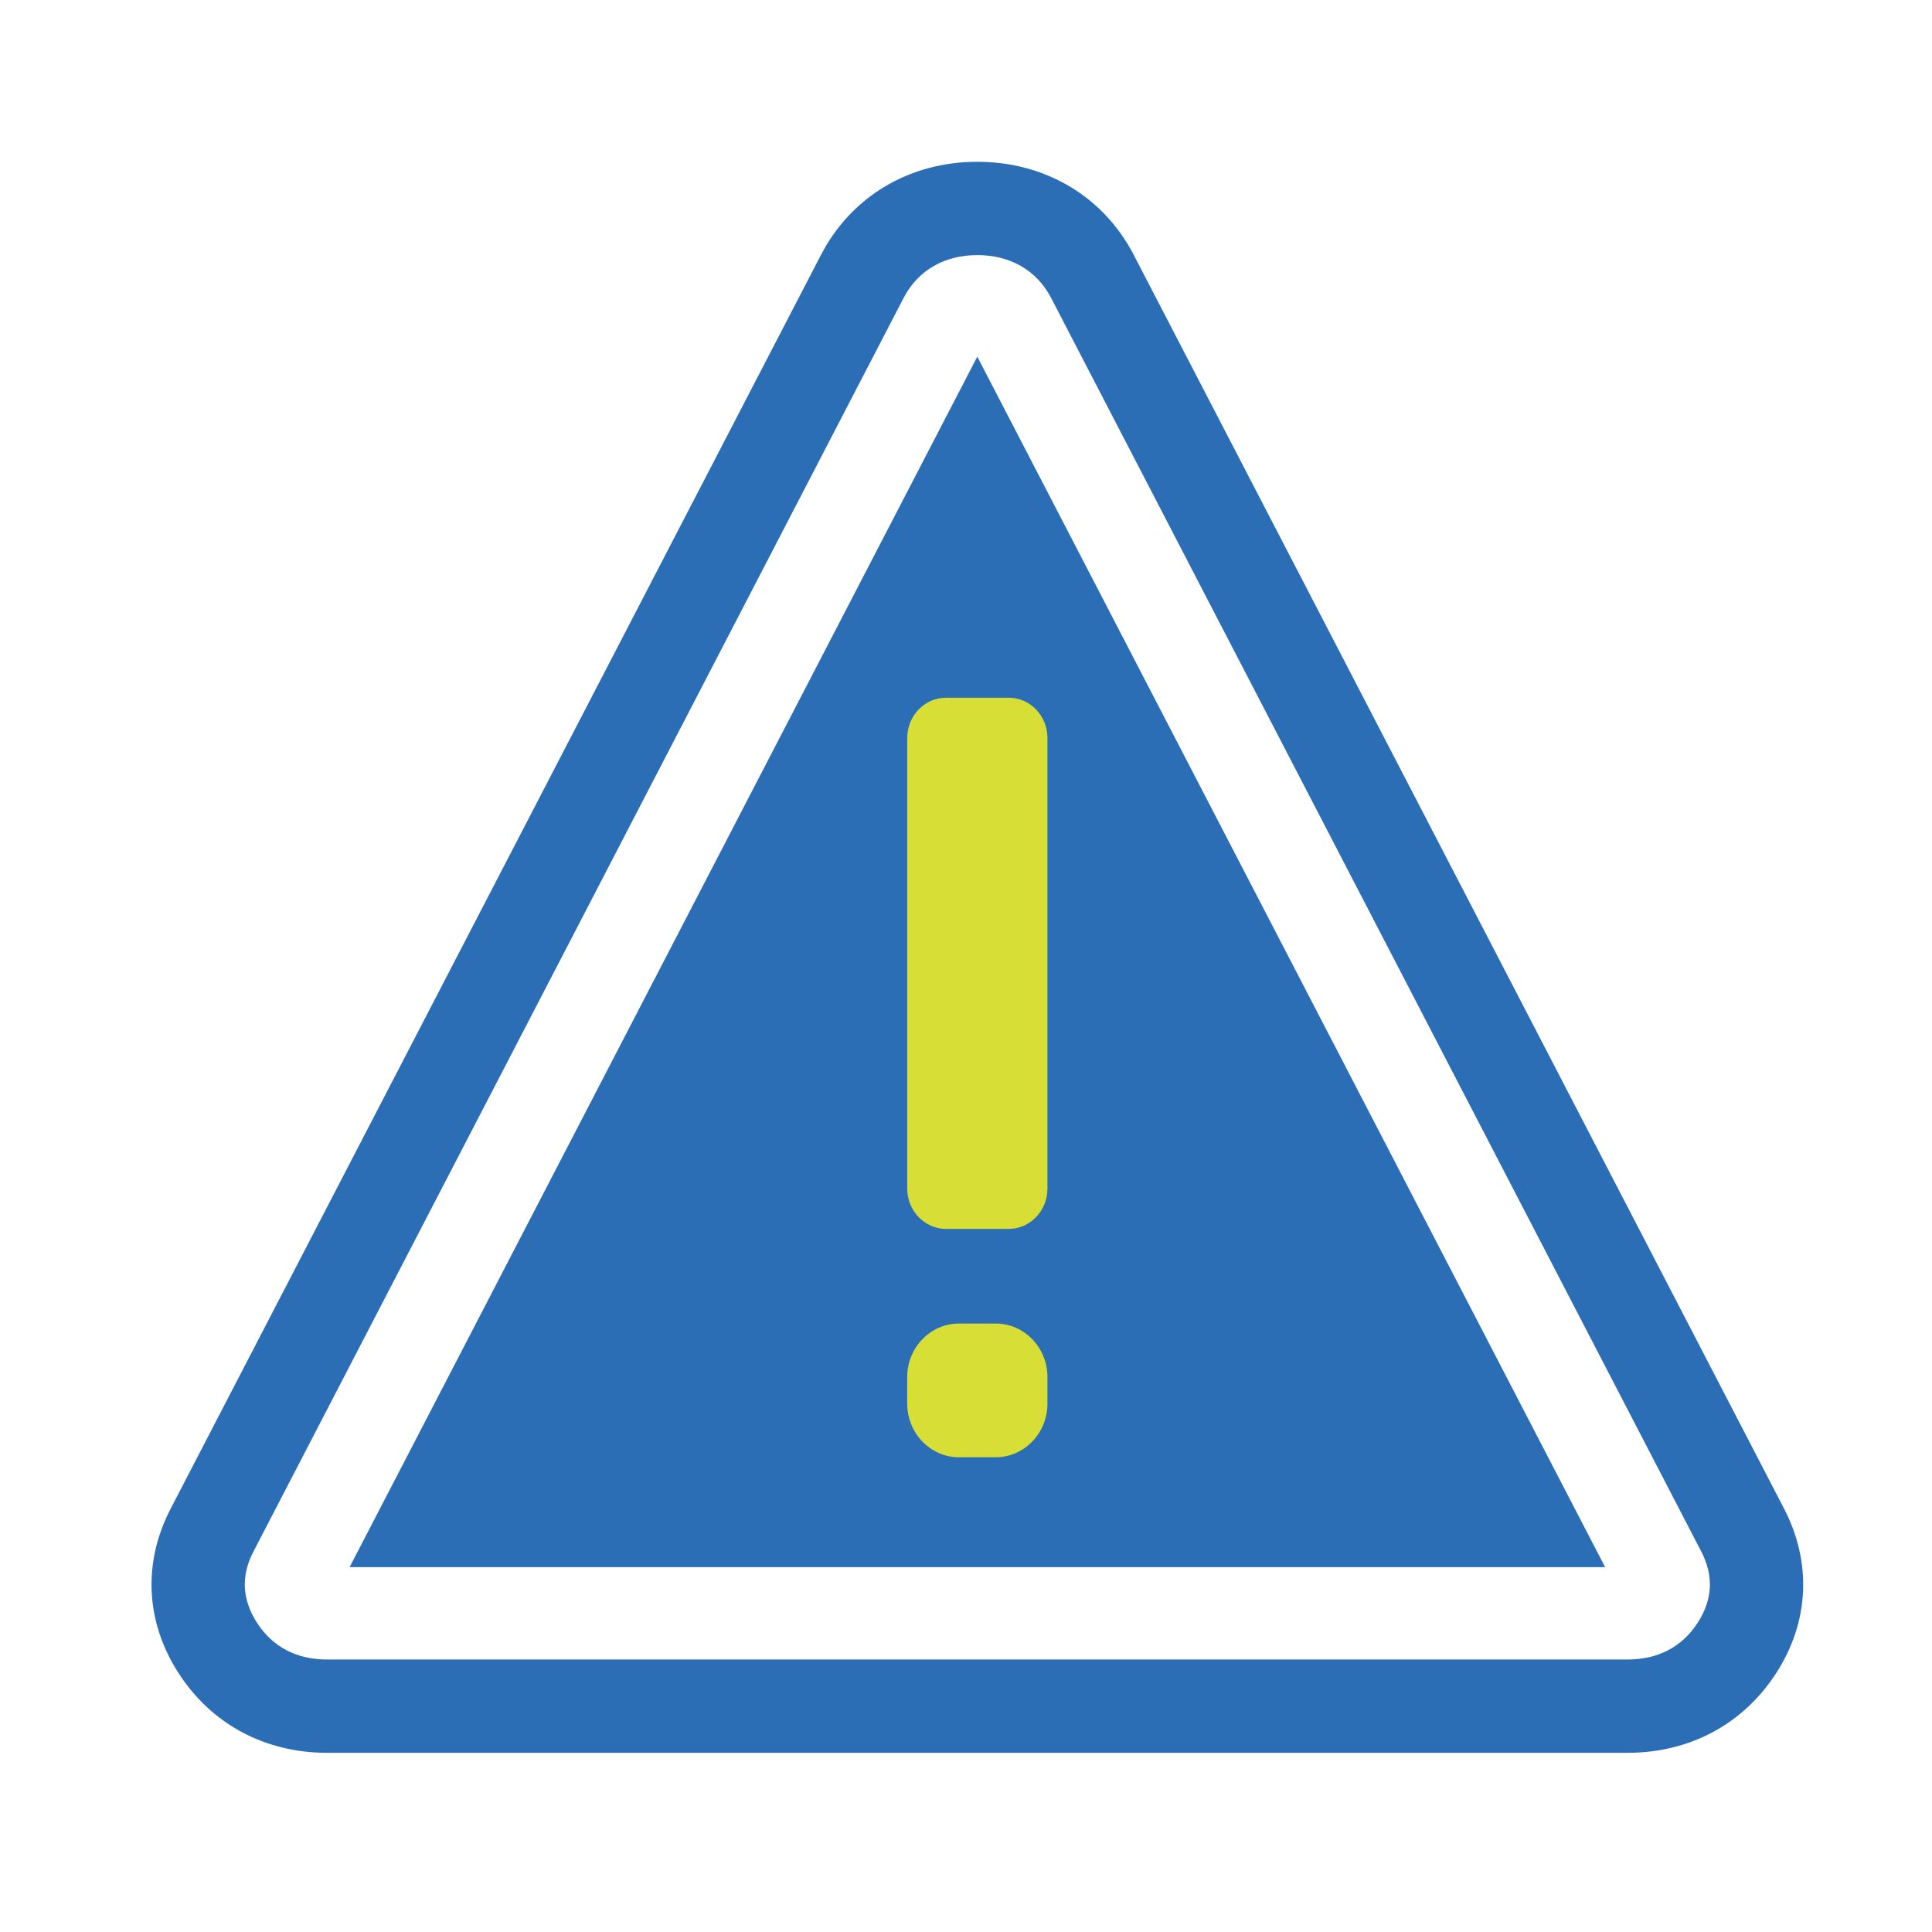
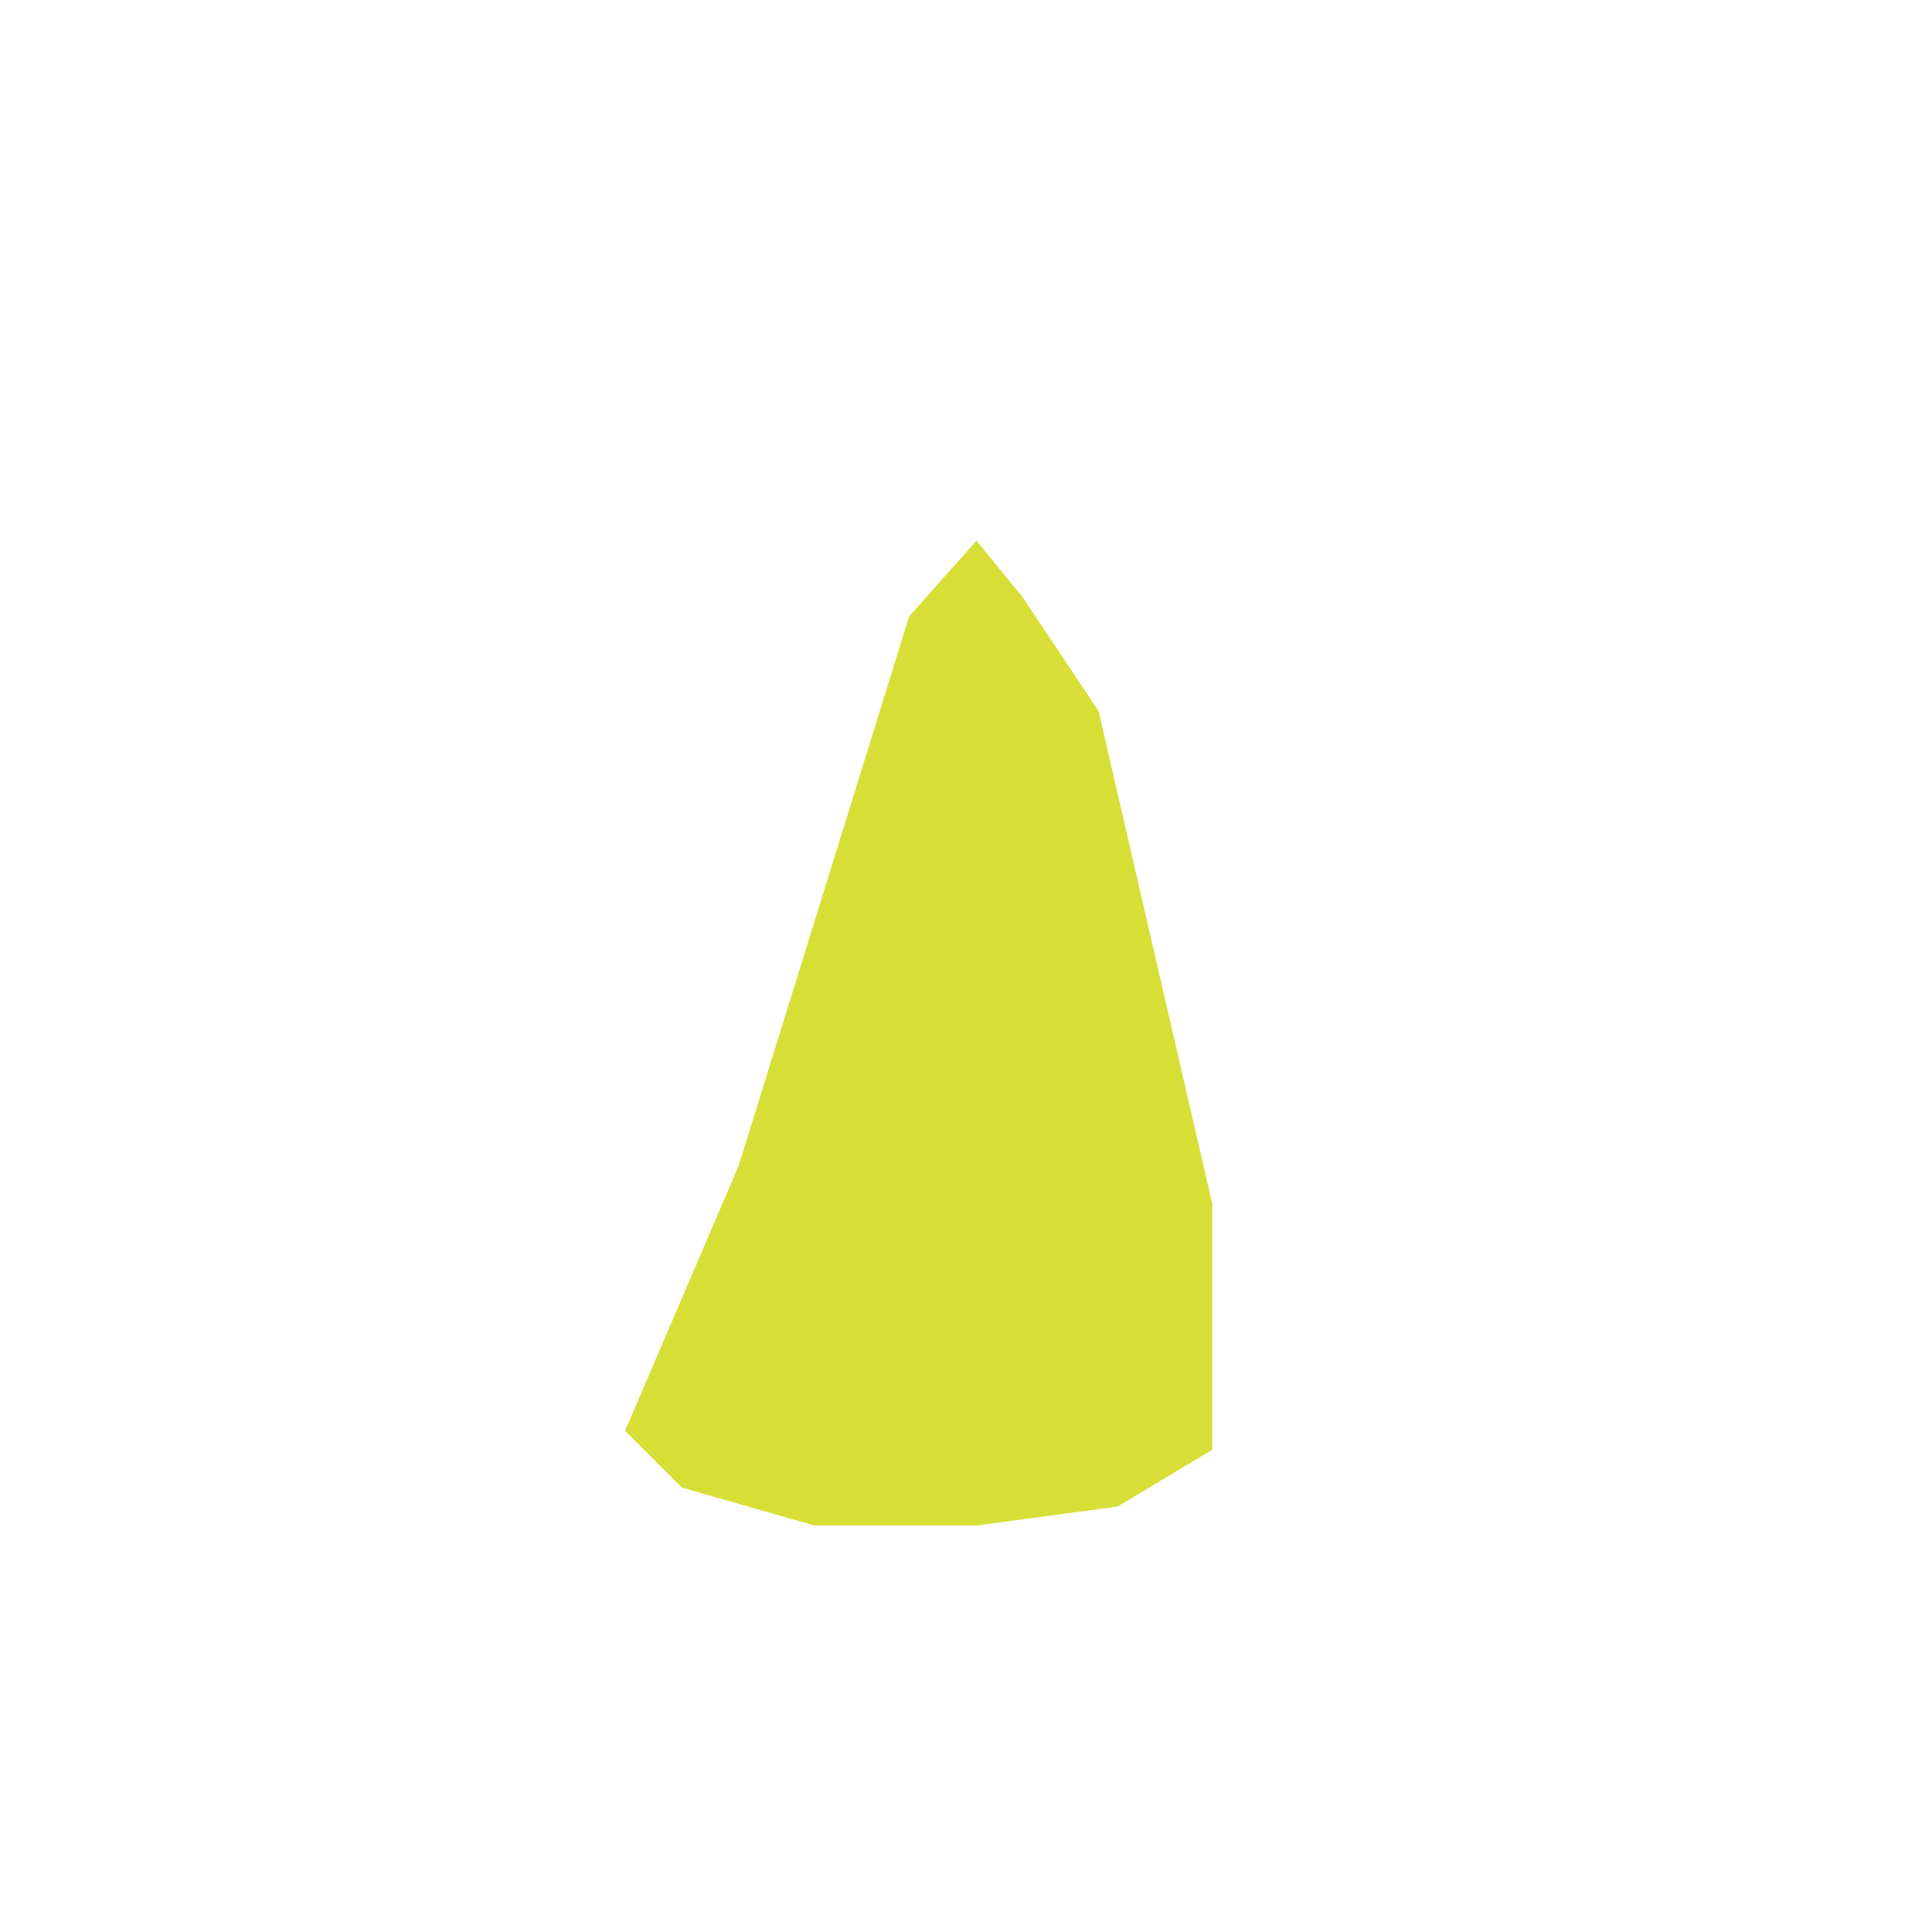
<svg xmlns="http://www.w3.org/2000/svg" width="51" height="51" viewBox="0 0 51 51" fill="none">
-   <path d="M19.5 30.77L24 16.27L25.777 14.271L27 15.771L29 18.77L30.5 25.27L32 31.77V38.27L29.5 39.77L25.777 40.27H21.5L18 39.27L16.5 37.77L19.5 30.77Z" fill="#D7DF36" />
-   <path fill-rule="evenodd" clip-rule="evenodd" d="M4.506 39.823L21.669 6.734C22.469 5.186 24.007 4.271 25.798 4.271C27.593 4.271 29.131 5.187 29.931 6.734L47.094 39.823C47.832 41.245 47.76 42.807 46.893 44.156C46.026 45.509 44.61 46.27 42.961 46.27H8.635C6.989 46.27 5.573 45.508 4.707 44.156C3.84 42.807 3.767 41.245 4.506 39.823H4.506ZM9.229 41.368H42.371L25.798 9.415L9.229 41.368ZM25.312 38.468H26.284C27.037 38.468 27.65 37.832 27.65 37.055V36.352C27.65 35.572 27.037 34.938 26.284 34.938H25.312C24.562 34.938 23.948 35.572 23.948 36.352V37.055C23.948 37.832 24.562 38.468 25.312 38.468ZM24.972 18.418H26.627C27.191 18.418 27.65 18.895 27.65 19.479V31.379C27.65 31.96 27.191 32.44 26.627 32.44H24.972C24.408 32.44 23.949 31.96 23.949 31.379V19.479C23.949 18.895 24.408 18.418 24.972 18.418V18.418ZM6.689 40.958C6.358 41.598 6.39 42.223 6.78 42.83C7.204 43.493 7.853 43.807 8.635 43.807H42.961C43.746 43.807 44.394 43.493 44.819 42.83C45.209 42.222 45.241 41.597 44.91 40.958L27.747 7.865C27.354 7.112 26.642 6.734 25.798 6.734C24.958 6.734 24.245 7.112 23.853 7.865L6.69 40.958H6.689Z" fill="#2C6EB5" />
+   <path d="M19.5 30.77L24 16.27L25.777 14.271L27 15.771L29 18.77L30.5 25.27L32 31.77V38.27L29.5 39.77L25.777 40.27H21.5L18 39.27L16.5 37.77L19.5 30.77" fill="#D7DF36" />
</svg>